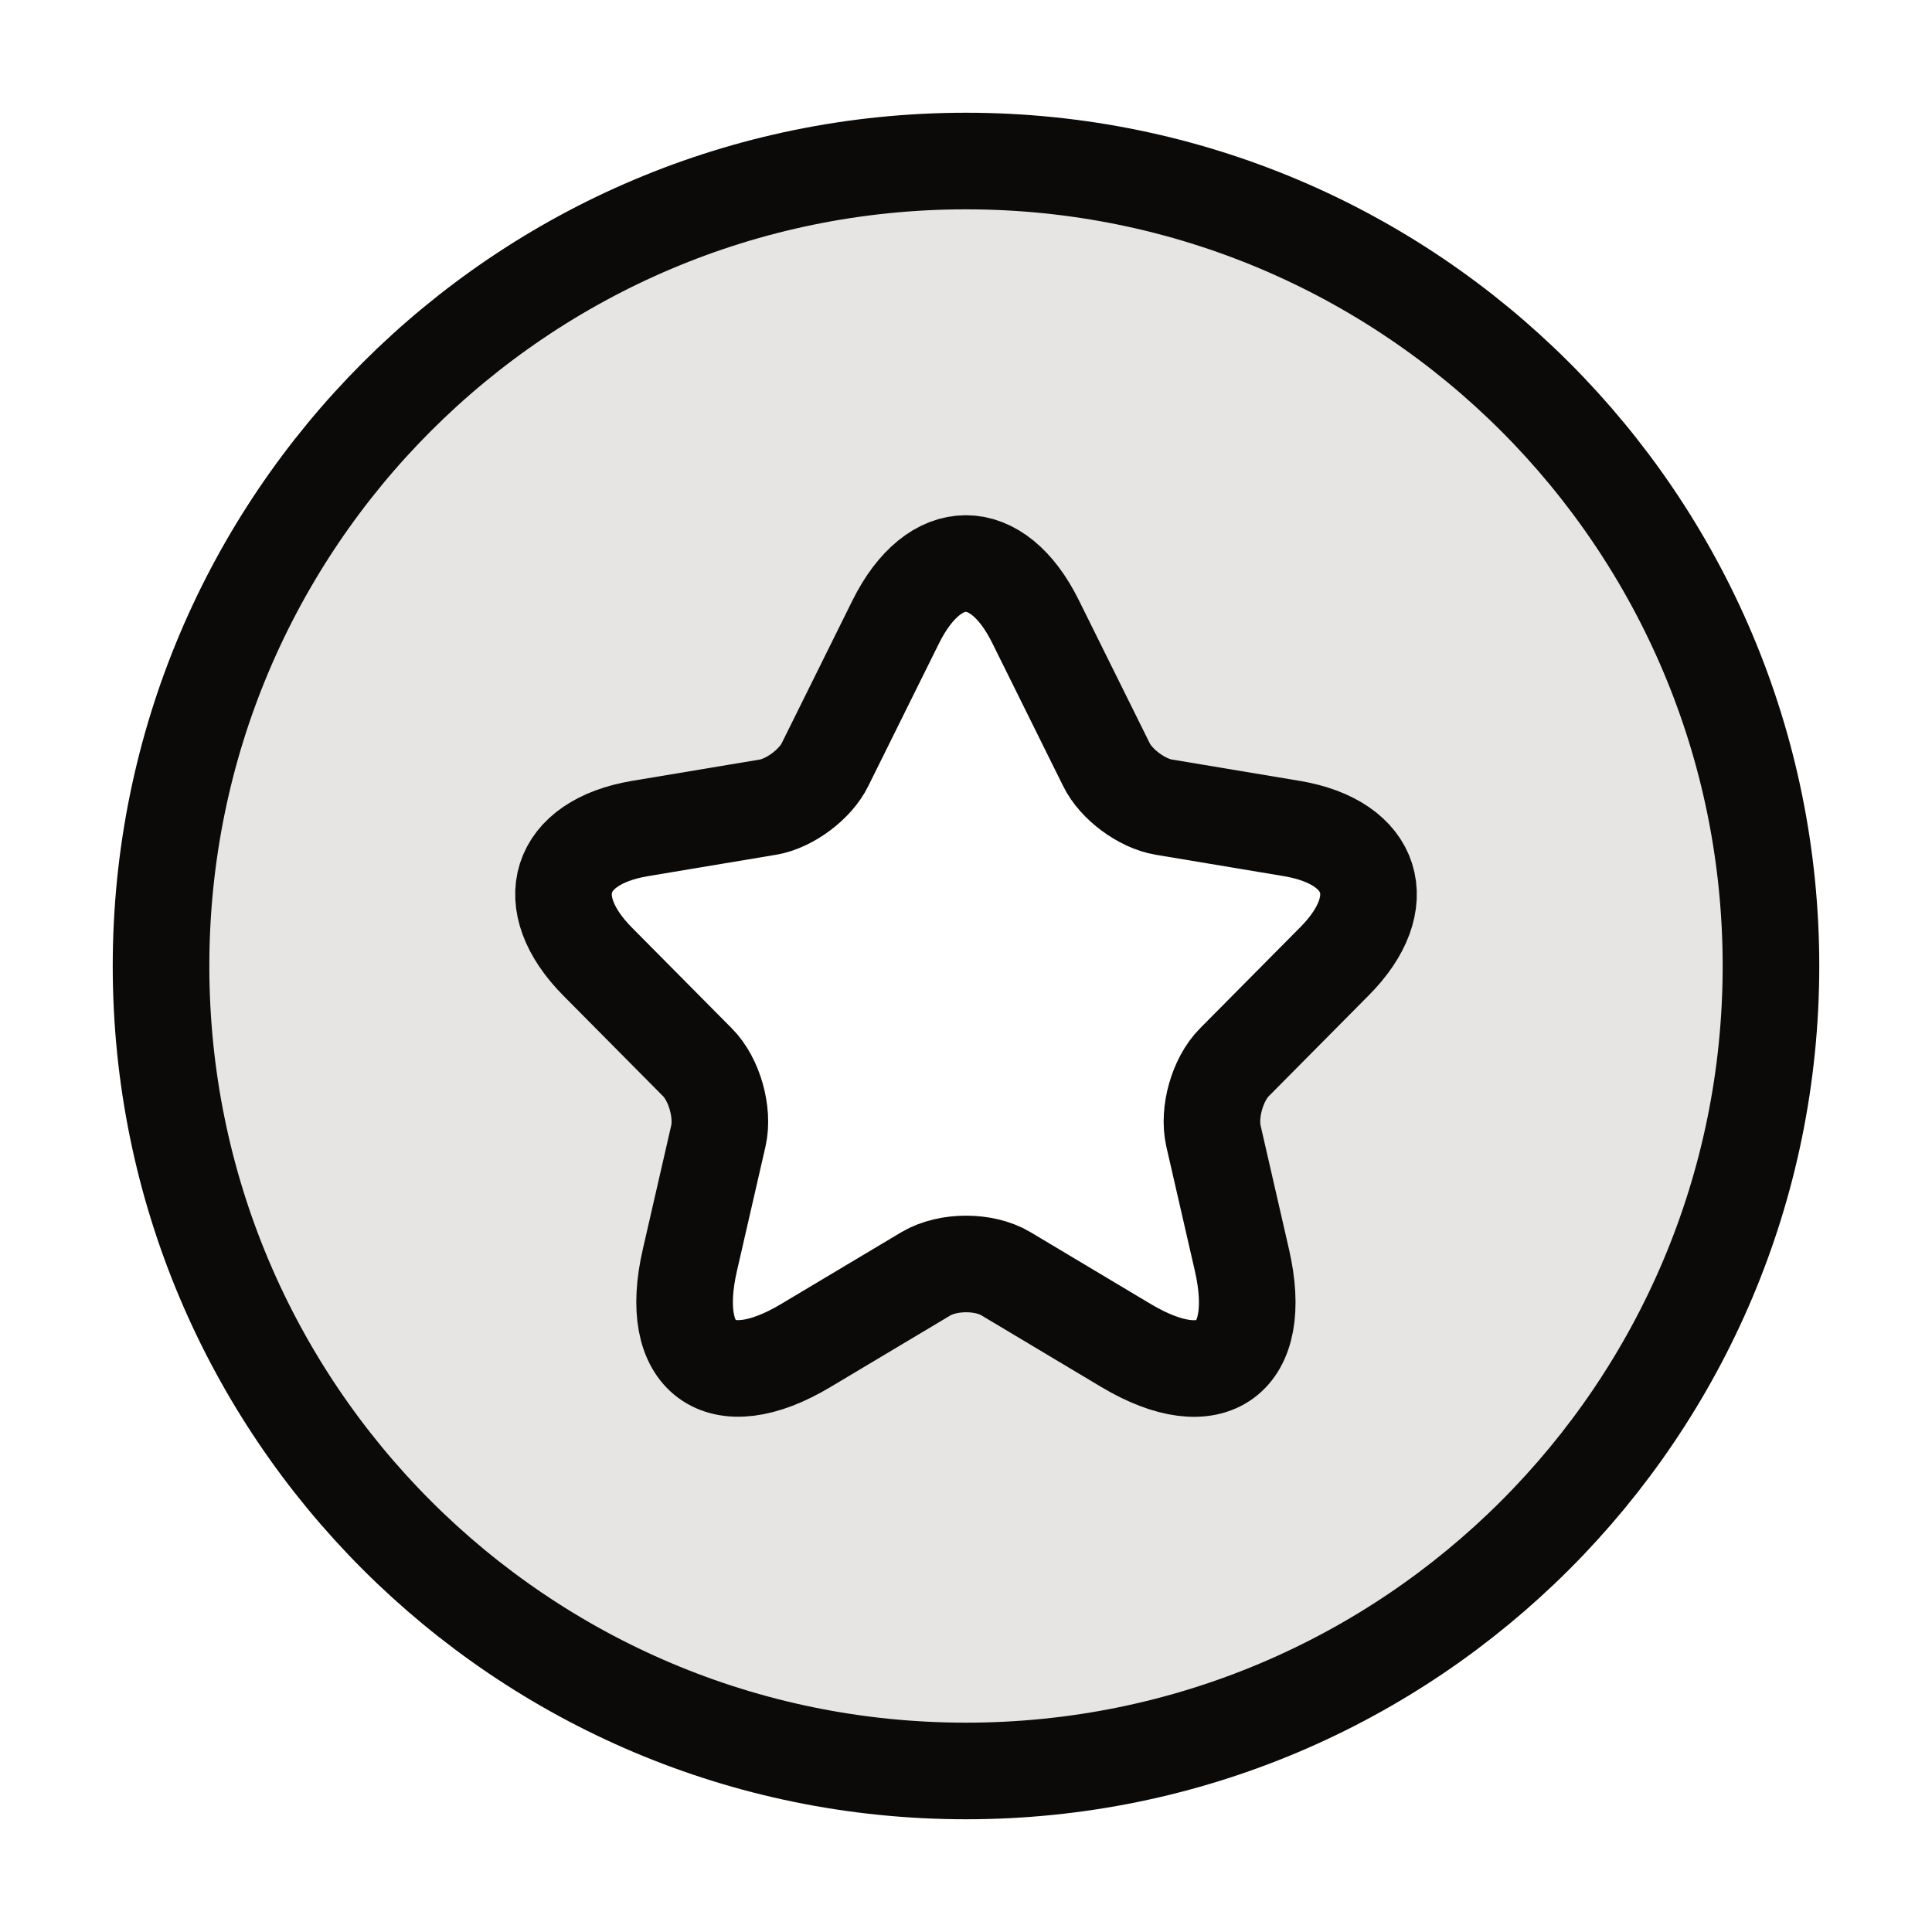
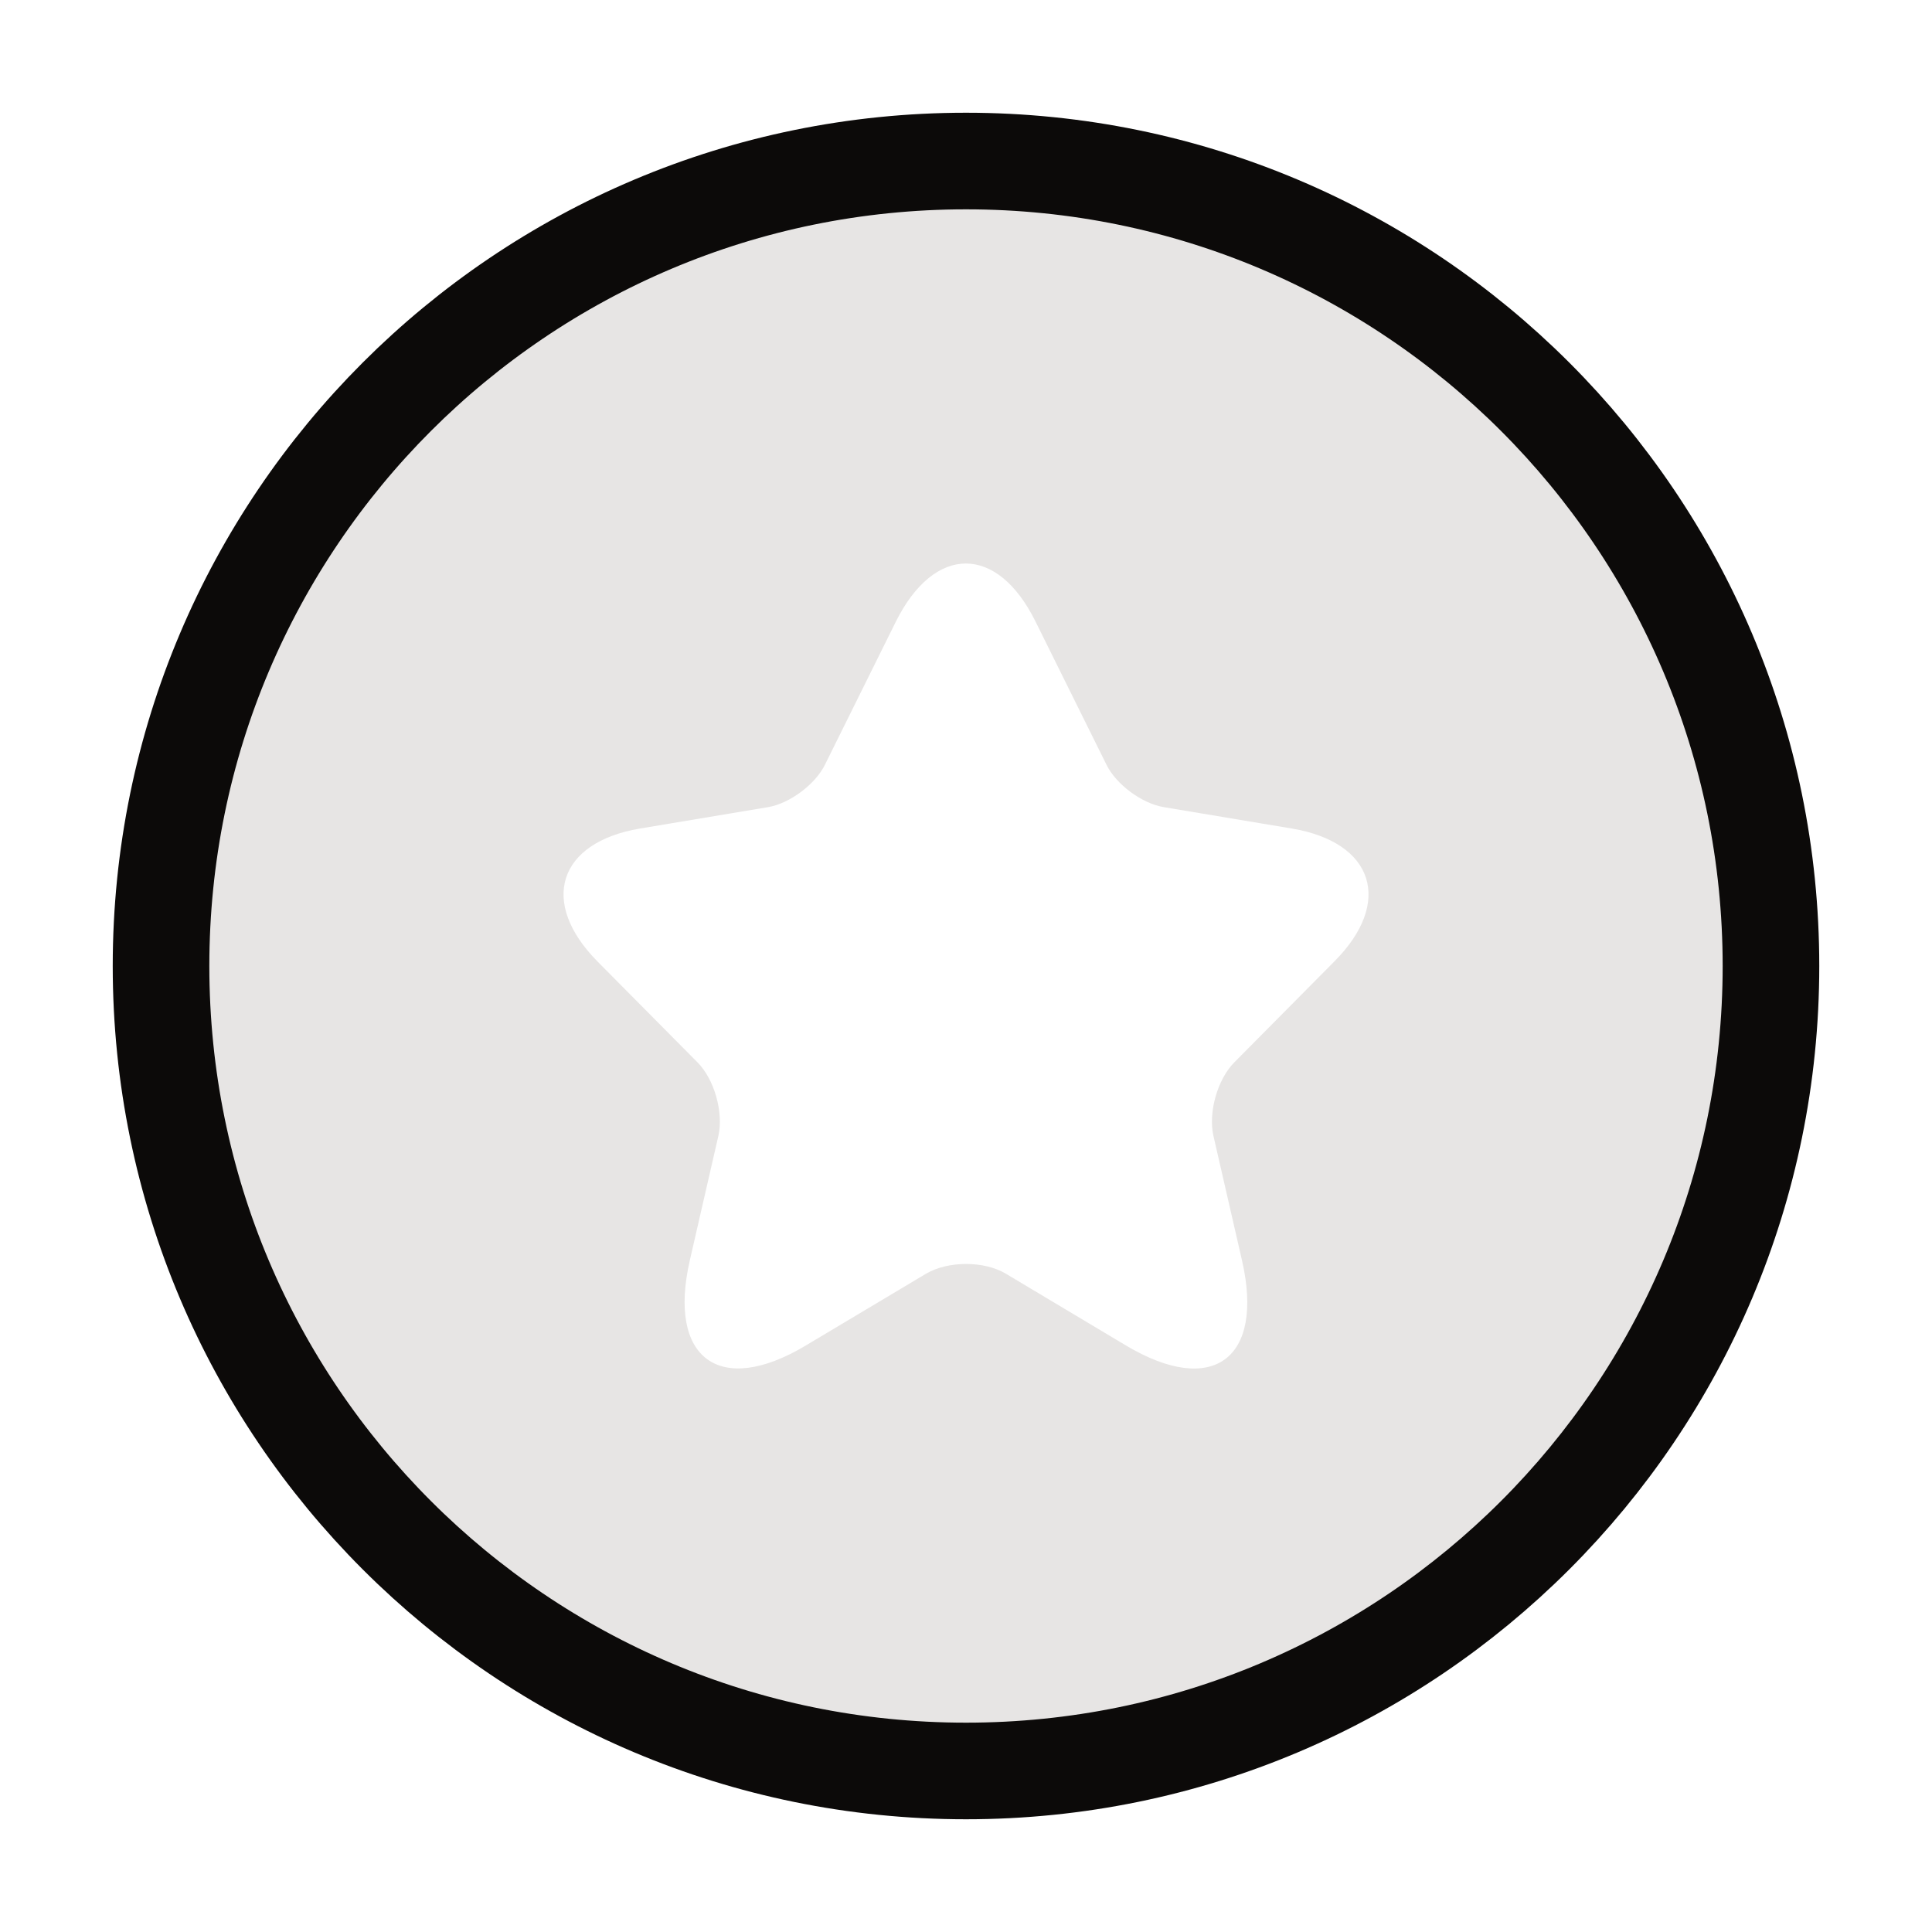
<svg xmlns="http://www.w3.org/2000/svg" width="20" height="20" viewBox="0 0 20 20" fill="none">
  <path fill-rule="evenodd" clip-rule="evenodd" d="M10 1.667C14.602 1.667 18.333 5.398 18.333 10C18.333 14.602 14.602 18.333 10 18.333C5.398 18.333 1.667 14.602 1.667 10C1.667 5.398 5.398 1.667 10 1.667ZM11.453 7.914L10.72 6.435C10.324 5.633 9.674 5.633 9.274 6.435L8.541 7.914C8.441 8.12 8.174 8.317 7.954 8.355L6.625 8.577C5.775 8.72 5.579 9.342 6.187 9.955L7.22 10.997C7.395 11.173 7.491 11.514 7.437 11.757L7.141 13.047C6.908 14.063 7.449 14.463 8.341 13.929L9.587 13.185C9.816 13.051 10.187 13.051 10.412 13.185L11.657 13.929C12.553 14.463 13.091 14.068 12.857 13.047L12.561 11.757C12.507 11.514 12.603 11.173 12.778 10.997L13.811 9.955C14.424 9.342 14.224 8.72 13.374 8.577L12.045 8.355C11.82 8.317 11.553 8.12 11.453 7.914Z" fill="#E7E5E4" />
  <path d="M18.333 10C18.333 5.398 14.602 1.667 10 1.667C5.398 1.667 1.667 5.398 1.667 10C1.667 14.602 5.398 18.333 10 18.333C14.602 18.333 18.333 14.602 18.333 10Z" stroke="#0C0A09" />
-   <path d="M10.72 6.435L11.453 7.914C11.553 8.12 11.82 8.317 12.045 8.355L13.374 8.577C14.224 8.72 14.424 9.342 13.811 9.955L12.778 10.997C12.603 11.173 12.507 11.514 12.561 11.757L12.857 13.047C13.09 14.068 12.553 14.463 11.657 13.929L10.412 13.185C10.187 13.051 9.816 13.051 9.587 13.185L8.341 13.929C7.449 14.463 6.908 14.063 7.141 13.047L7.437 11.757C7.491 11.514 7.395 11.173 7.22 10.997L6.187 9.955C5.579 9.342 5.774 8.72 6.624 8.577L7.953 8.355C8.174 8.317 8.441 8.12 8.541 7.914L9.274 6.435C9.674 5.633 10.324 5.633 10.72 6.435Z" stroke="#0C0A09" stroke-linecap="round" stroke-linejoin="round" />
</svg>